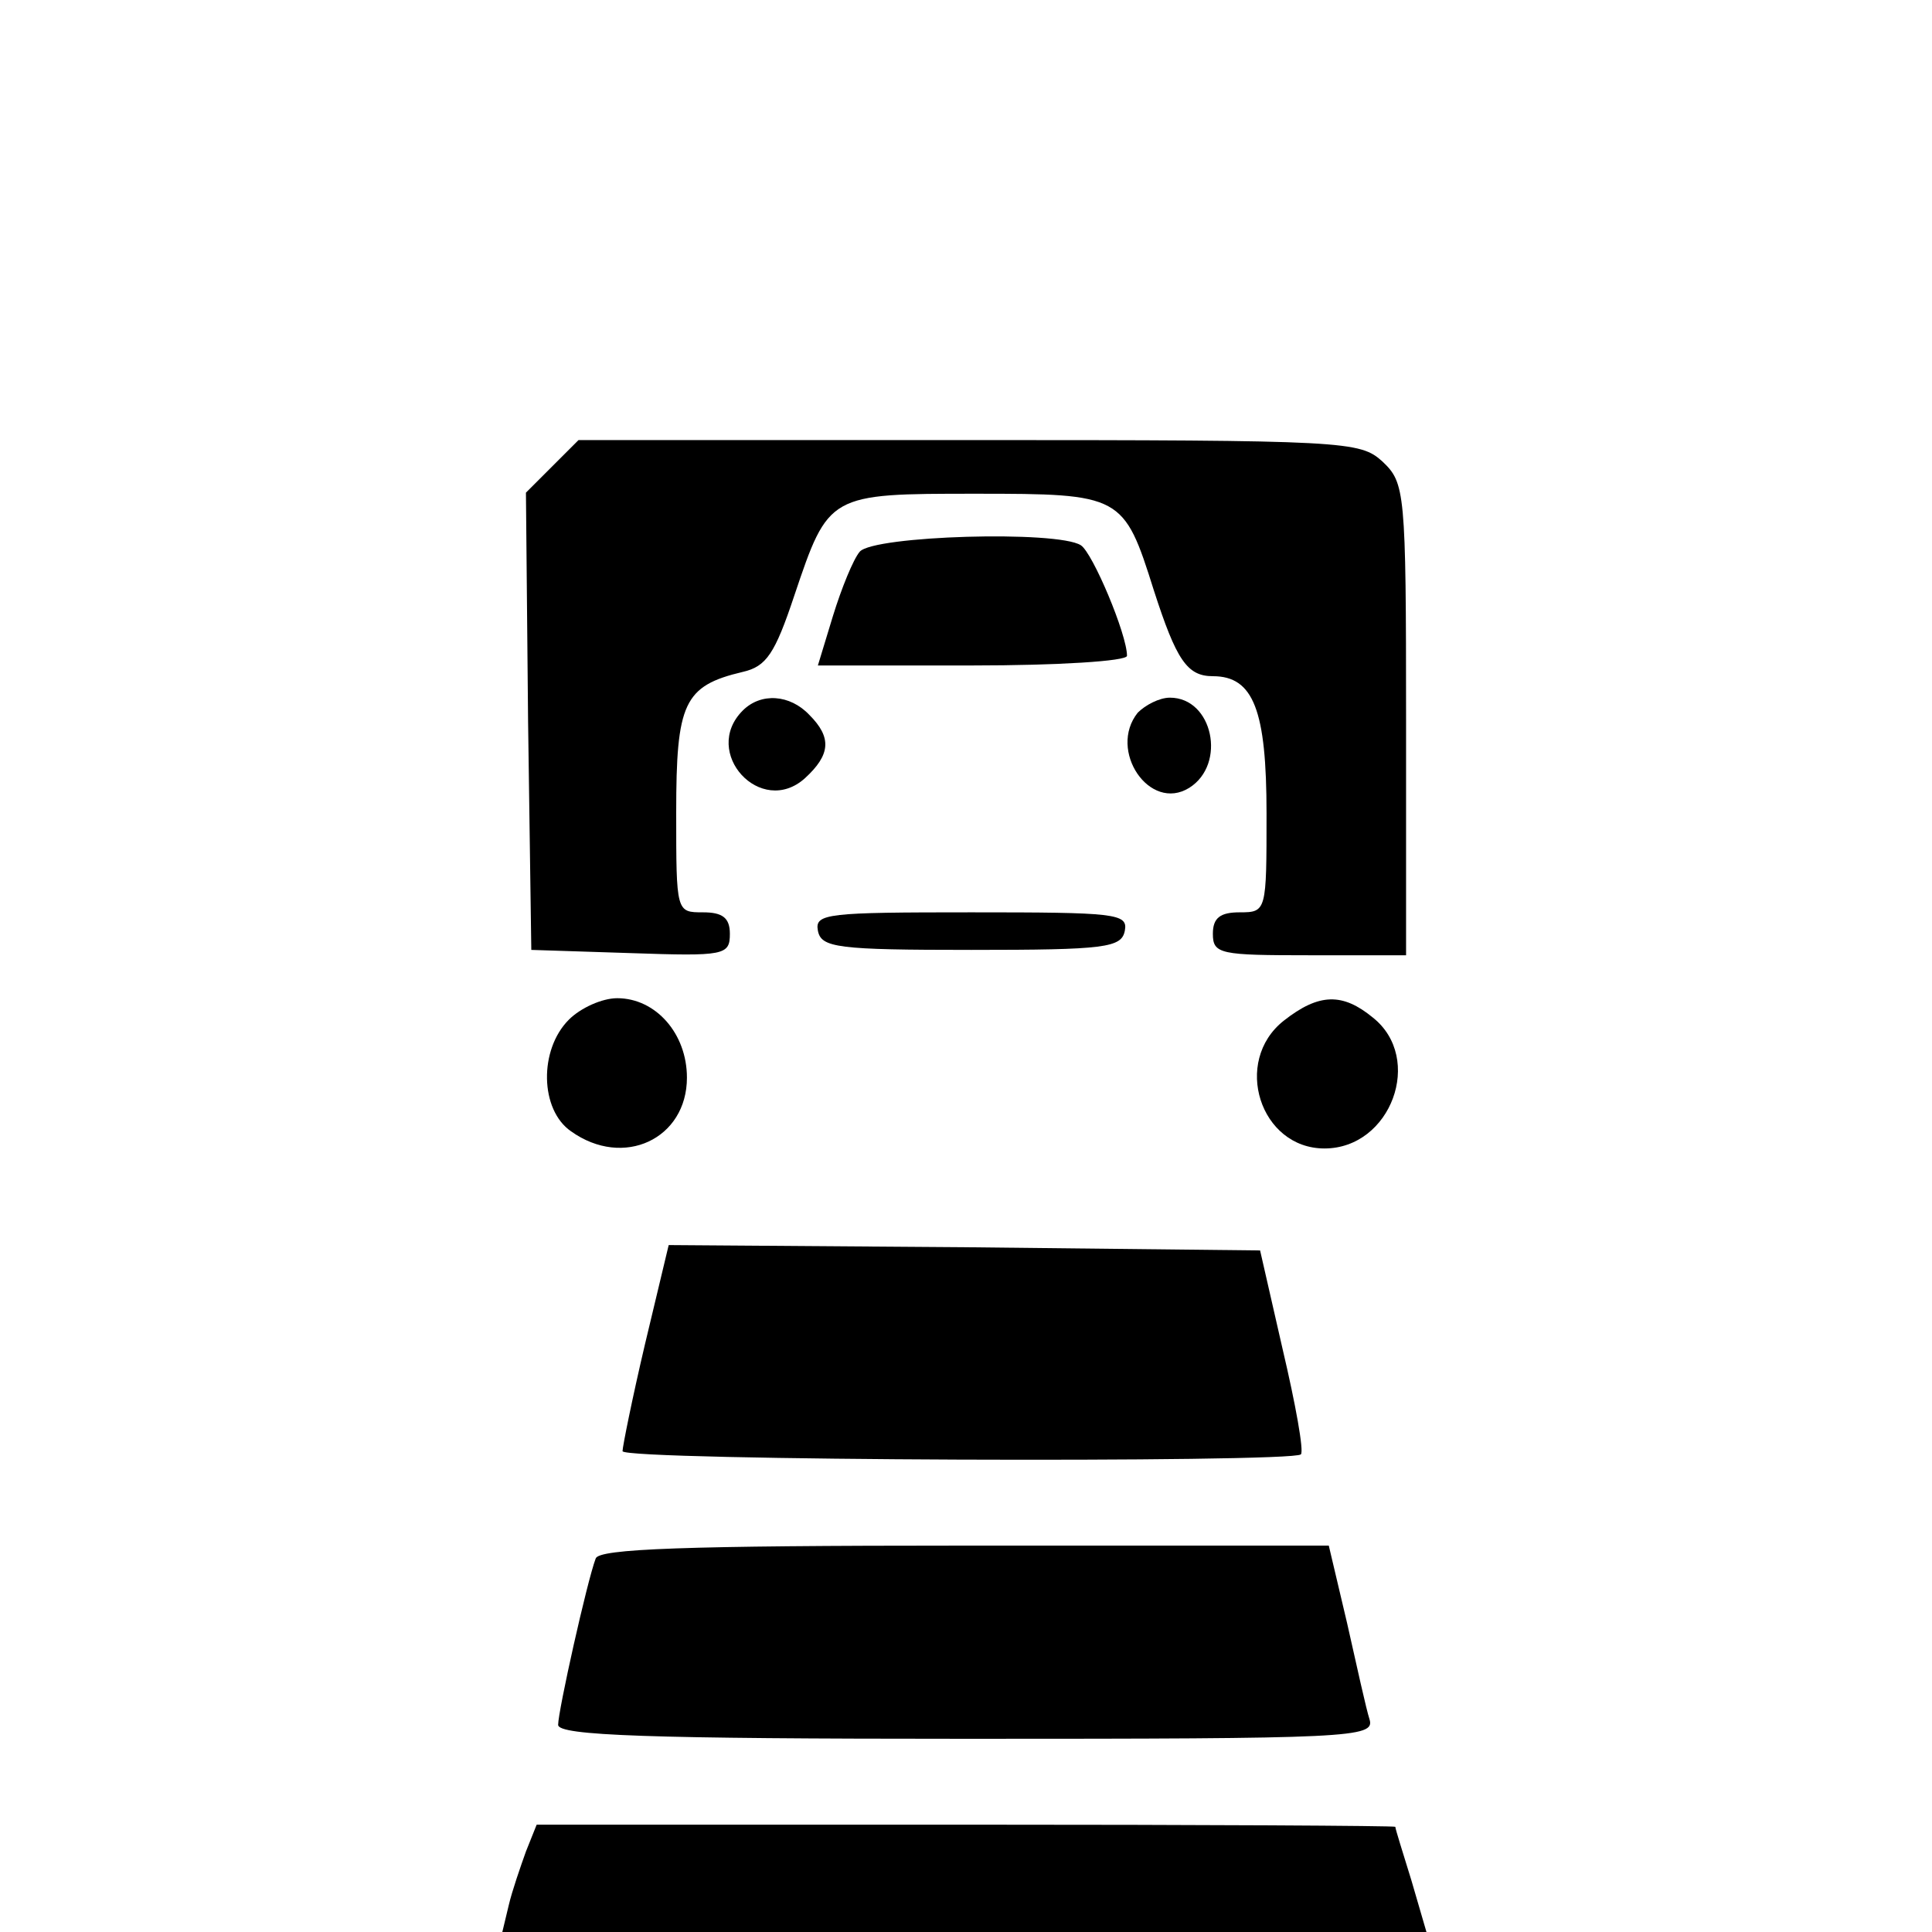
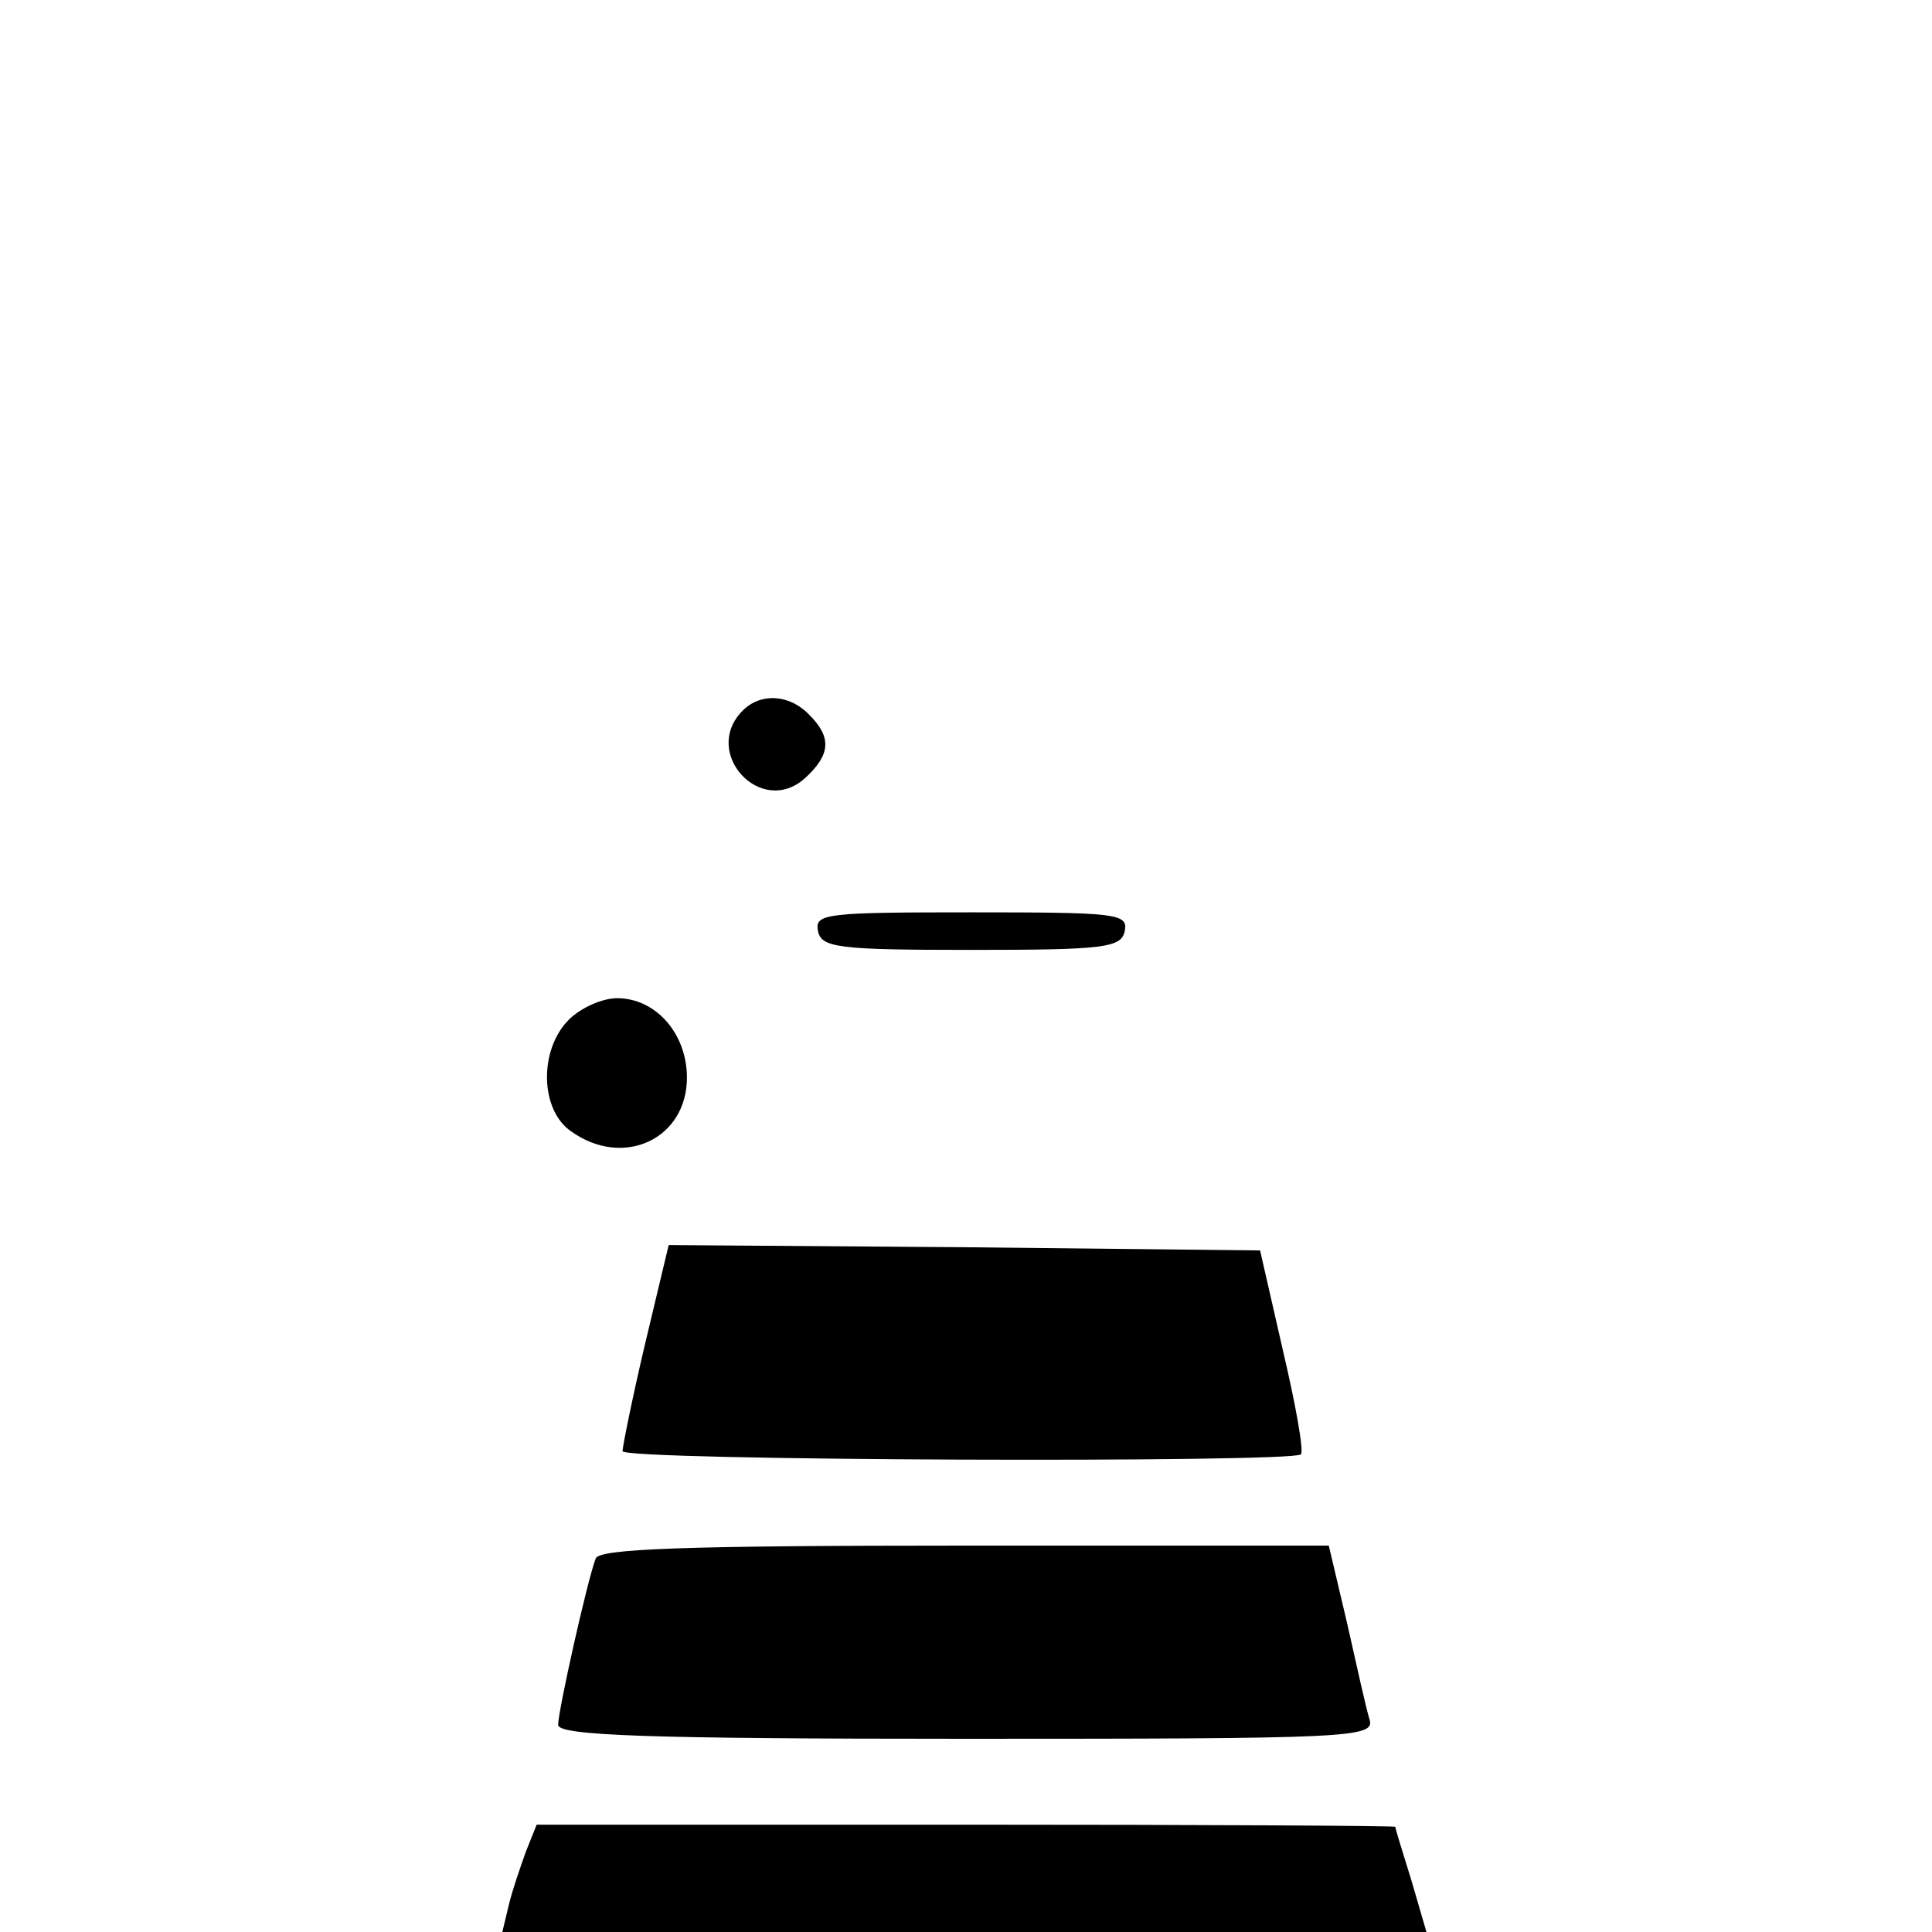
<svg xmlns="http://www.w3.org/2000/svg" version="1.0" width="180pt" height="180pt" viewBox="0 0 180 180" preserveAspectRatio="xMidYMid meet">
  <g transform="translate(0,180) scale(0.1,-0.1)" fill="#000000" stroke="none">
-     <path d="M514 1365 l-24 -24 2 -213 3 -213 93 -3 c87 -3 92 -2 92 18 0 15 -7 20 -25 20 -25 0 -25 0 -25 93 0 102 7 118 62 131 22 5 30 17 48 71 32 95 32 95 169 95 136 0 138 -1 166 -90 21 -65 31 -80 55 -80 38 0 50 -32 50 -128 0 -91 0 -92 -25 -92 -18 0 -25 -5 -25 -20 0 -19 7 -20 90 -20 l90 0 0 220 c0 213 -1 220 -22 240 -21 19 -33 20 -385 20 l-364 0 -25 -25z" />
-     <path d="M801 1286 c-6 -7 -17 -34 -25 -60 l-14 -46 144 0 c79 0 144 4 144 9 0 20 -32 96 -43 103 -22 14 -193 9 -206 -6z" />
    <path d="M692 1138 c-39 -39 17 -100 58 -63 24 22 25 38 4 59 -18 19 -45 21 -62 4z" />
-     <path d="M1060 1136 c-28 -35 11 -93 48 -70 35 22 22 84 -18 84 -10 0 -23 -7 -30 -14z" />
    <path d="M762 933 c3 -16 18 -18 143 -18 125 0 140 2 143 18 3 16 -9 17 -143 17 -134 0 -146 -1 -143 -17z" />
    <path d="M530 850 c-28 -28 -27 -84 2 -104 49 -35 108 -7 108 50 0 41 -29 74 -65 74 -14 0 -34 -9 -45 -20z" />
-     <path d="M1196 849 c-48 -38 -22 -119 38 -119 62 0 93 84 45 122 -28 23 -50 23 -83 -3z" />
    <path d="M601 548 c-12 -51 -21 -96 -21 -100 0 -9 624 -11 632 -3 3 3 -5 47 -17 98 l-21 92 -276 3 -275 2 -22 -92z" />
    <path d="M555 348 c-8 -21 -35 -142 -35 -155 0 -10 83 -13 381 -13 358 0 380 1 375 18 -3 9 -12 50 -21 90 l-17 72 -339 0 c-263 0 -341 -3 -344 -12z" />
    <path d="M490 75 c-5 -14 -13 -37 -16 -50 l-6 -25 430 0 431 0 -14 48 c-8 26 -15 48 -15 50 0 1 -180 2 -400 2 l-400 0 -10 -25z" />
  </g>
</svg>